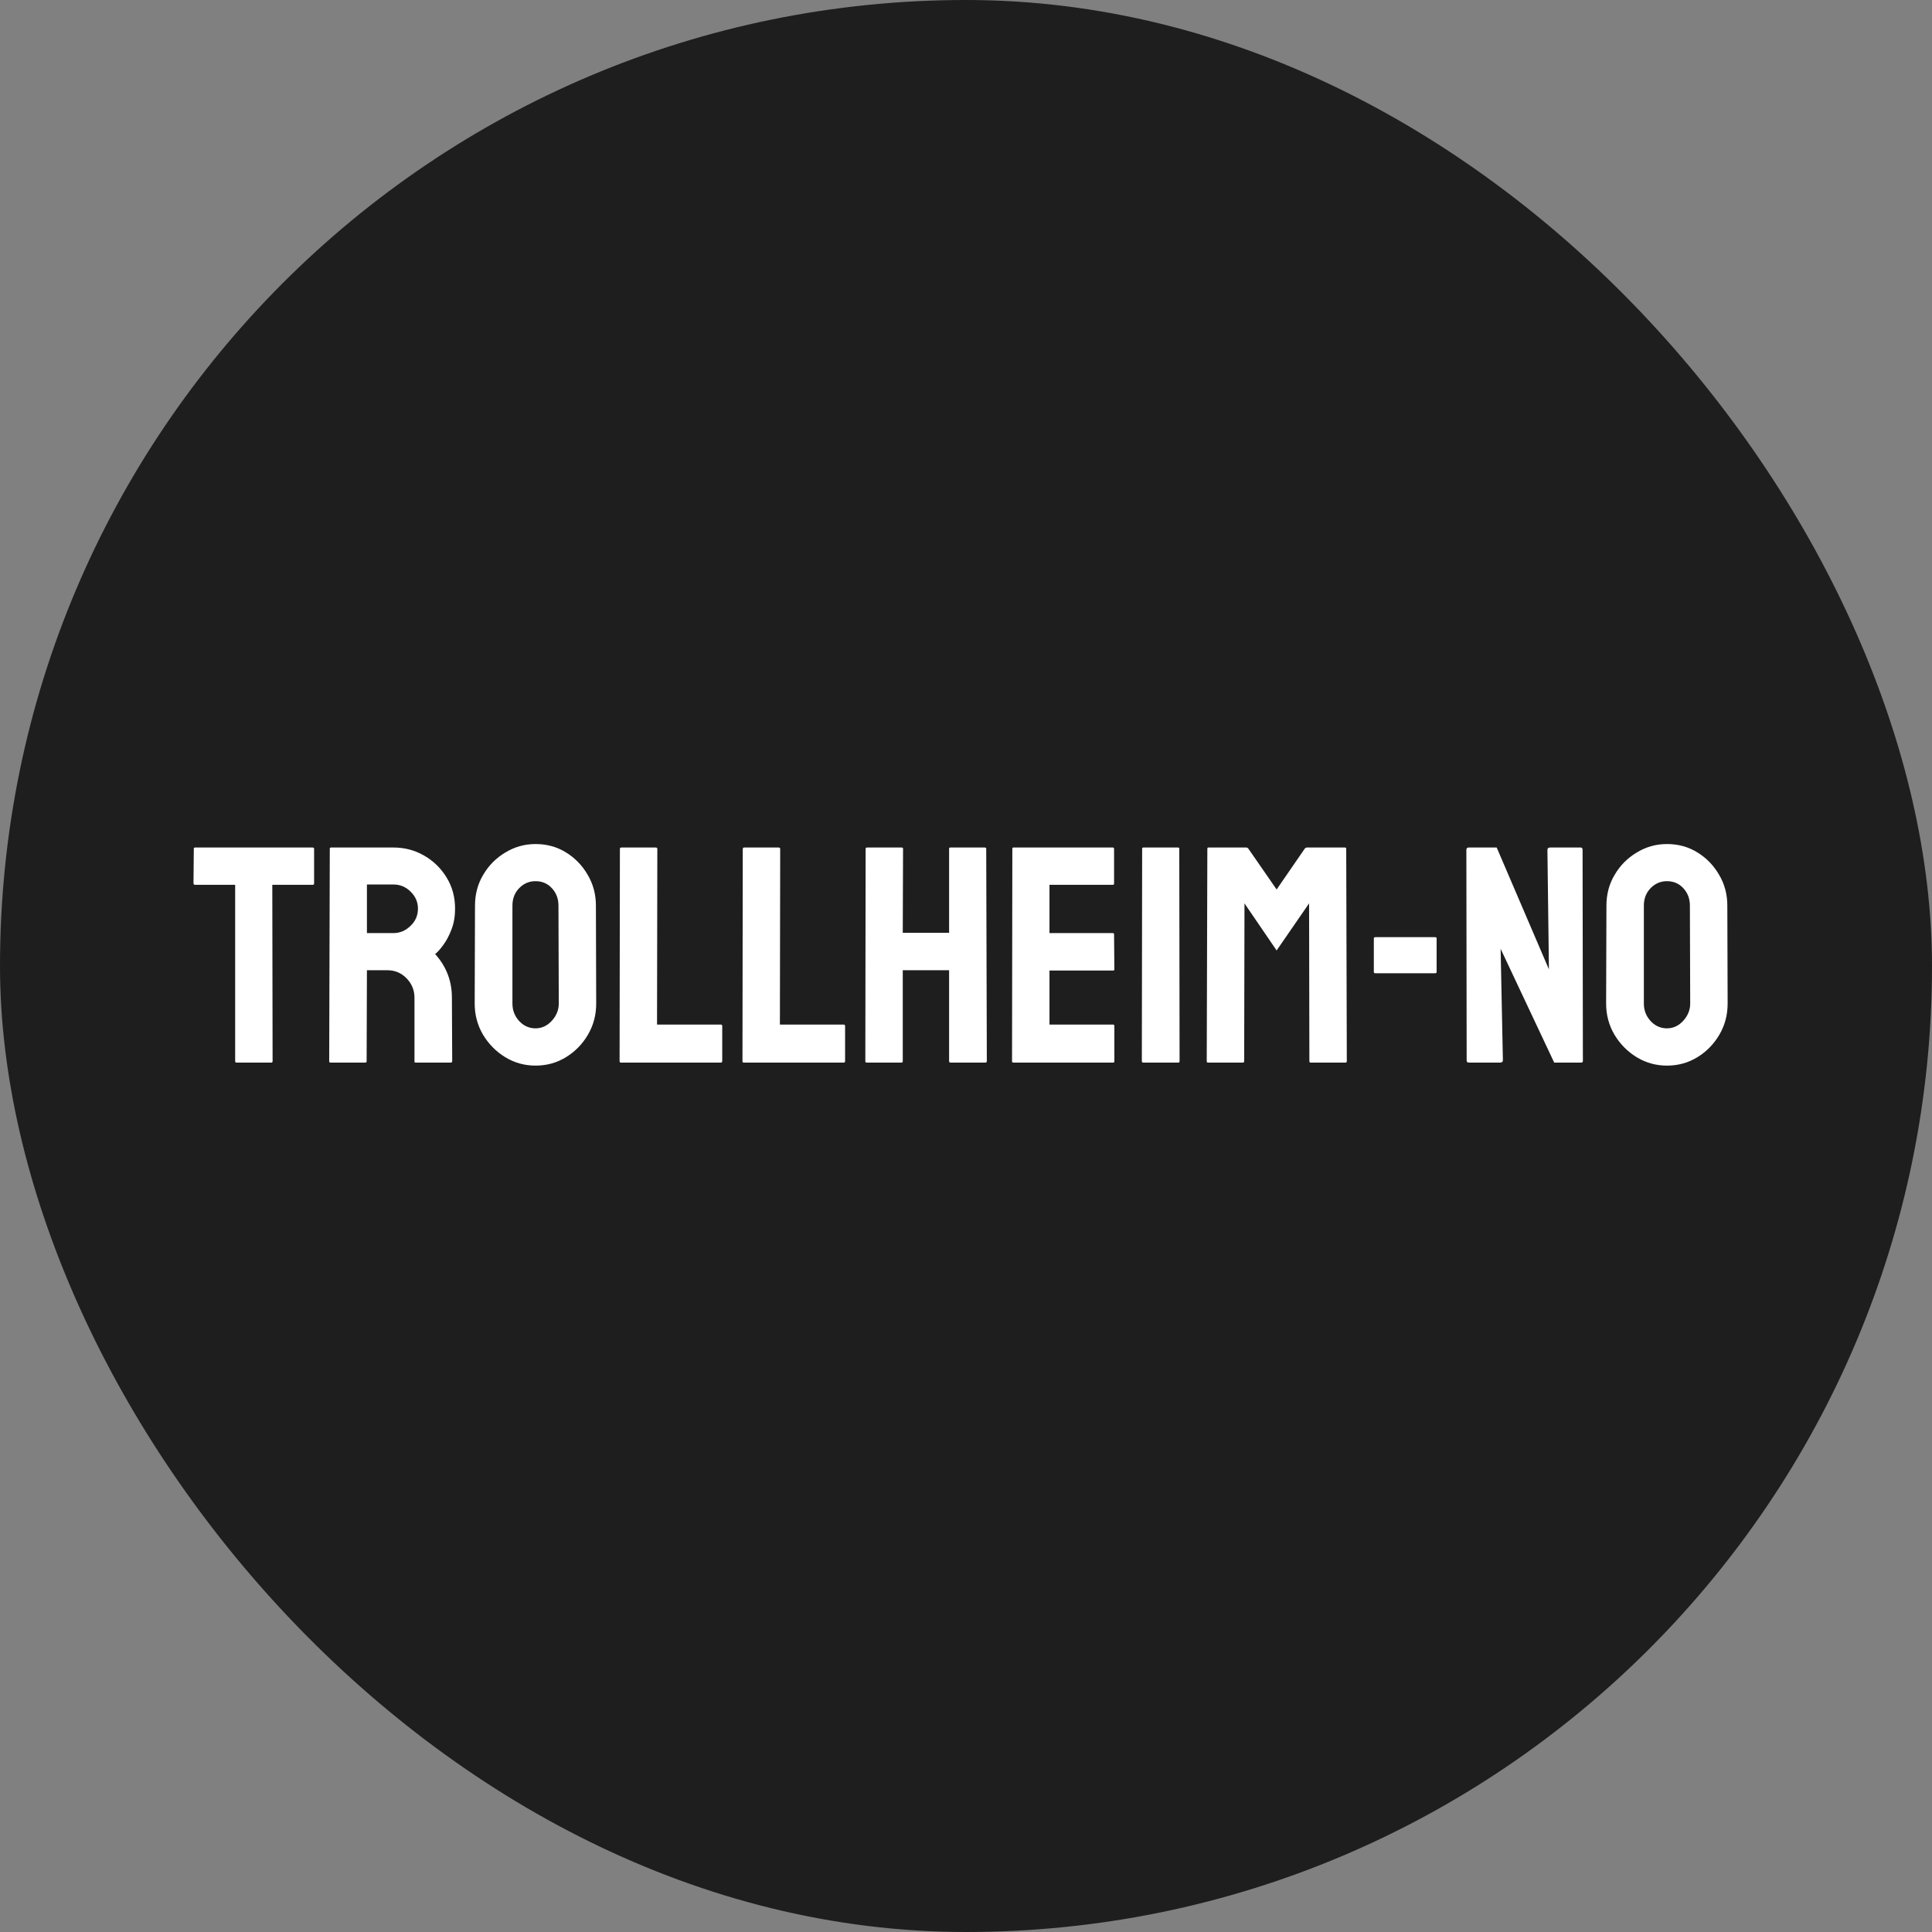
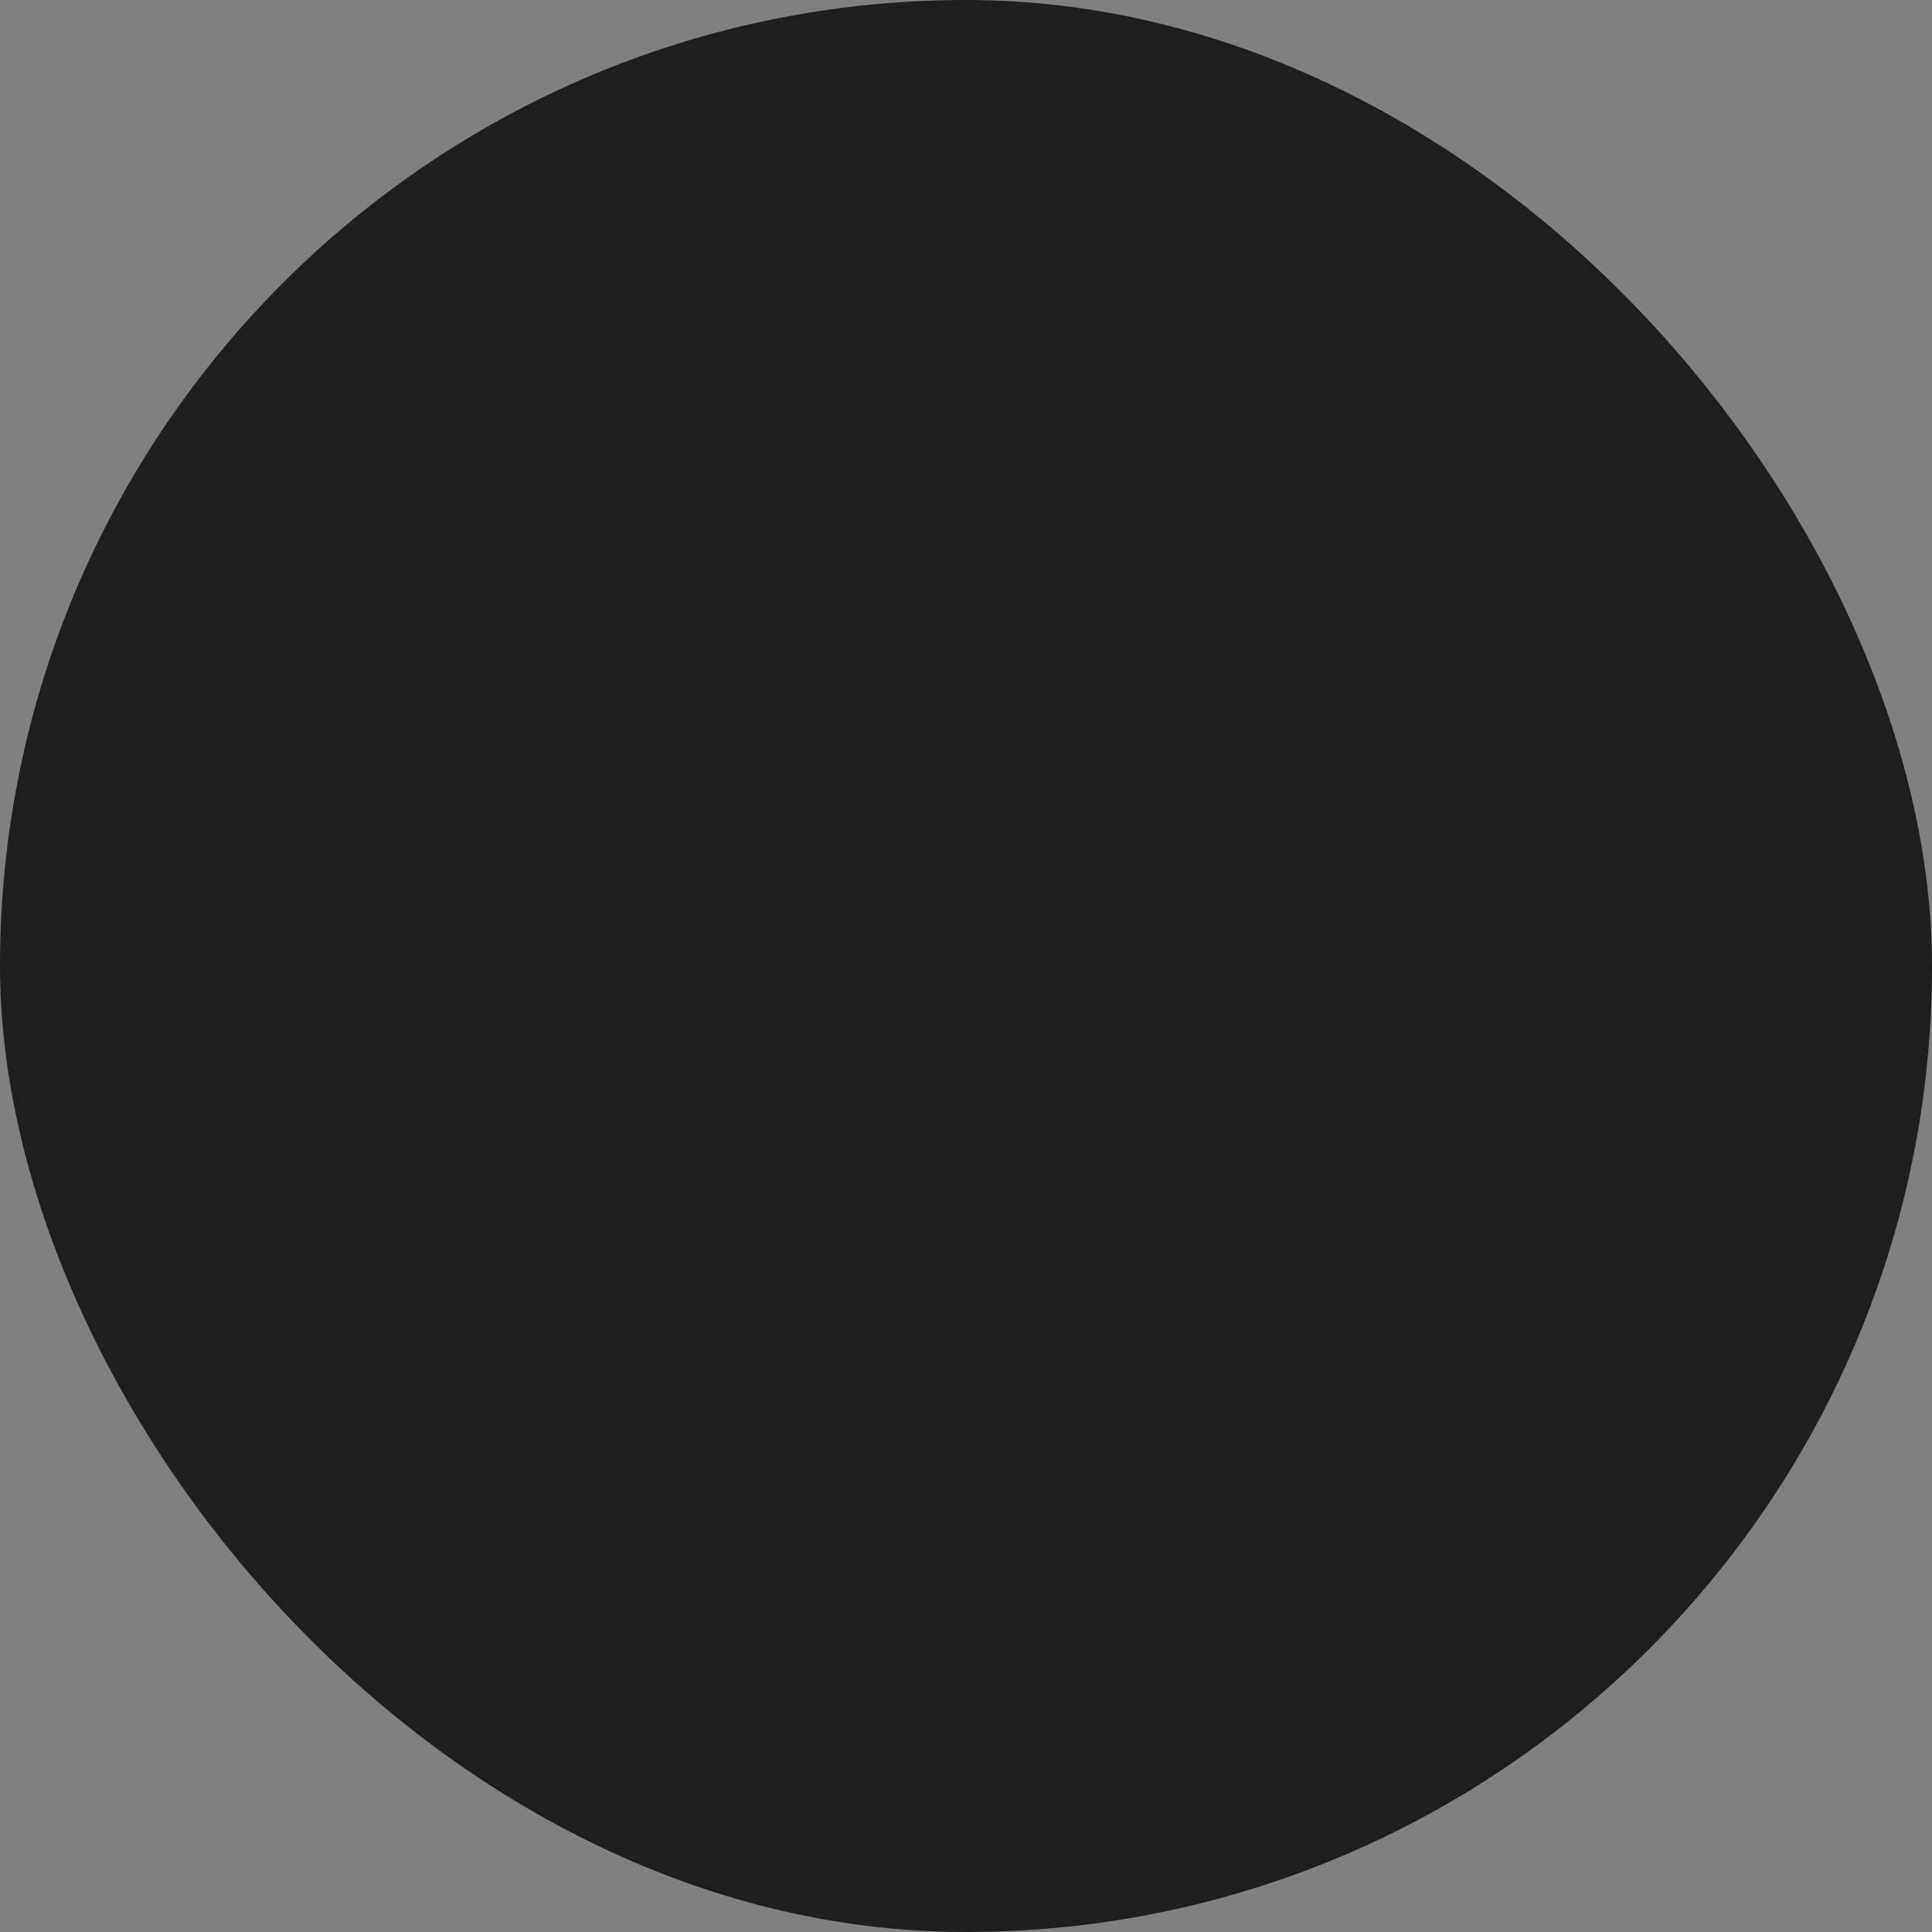
<svg xmlns="http://www.w3.org/2000/svg" width="150" height="150" viewBox="0 0 150 150" fill="none">
  <rect x="0" y="0" width="150" height="150" fill="#808080" stroke="none" />
  <rect width="150" height="150" rx="75" fill="#1E1E1E" />
-   <path d="M21.07 82.5H18.363C18.293 82.5 18.258 82.461 18.258 82.383V68.695H15.141C15.062 68.695 15.023 68.656 15.023 68.578L15.047 65.894C15.047 65.832 15.078 65.801 15.141 65.801H24.258C24.344 65.801 24.387 65.832 24.387 65.894V68.578C24.387 68.656 24.355 68.695 24.293 68.695H21.141L21.164 82.383C21.164 82.461 21.133 82.5 21.07 82.5ZM28.371 82.5H25.652C25.59 82.5 25.559 82.461 25.559 82.383L25.605 65.894C25.605 65.832 25.637 65.801 25.699 65.801H30.551C31.418 65.801 32.215 66.012 32.941 66.434C33.668 66.856 34.246 67.422 34.676 68.133C35.113 68.844 35.332 69.648 35.332 70.547C35.332 71.133 35.242 71.664 35.062 72.141C34.883 72.617 34.672 73.019 34.43 73.348C34.195 73.676 33.98 73.918 33.785 74.074C34.652 75.035 35.086 76.164 35.086 77.461L35.109 82.383C35.109 82.461 35.07 82.5 34.992 82.5H32.273C32.211 82.5 32.18 82.477 32.18 82.43V77.461C32.18 76.883 31.977 76.383 31.57 75.961C31.164 75.539 30.664 75.328 30.07 75.328H28.488L28.465 82.383C28.465 82.461 28.434 82.5 28.371 82.5ZM30.551 68.672H28.488V72.445H30.551C31.043 72.445 31.48 72.262 31.863 71.894C32.254 71.527 32.449 71.078 32.449 70.547C32.449 70.039 32.262 69.602 31.887 69.234C31.512 68.859 31.066 68.672 30.551 68.672ZM41.578 82.734C40.727 82.734 39.941 82.516 39.223 82.078C38.512 81.641 37.938 81.059 37.5 80.332C37.07 79.598 36.855 78.793 36.855 77.918L36.879 70.312C36.879 69.422 37.094 68.621 37.523 67.91C37.945 67.191 38.516 66.617 39.234 66.188C39.953 65.75 40.734 65.531 41.578 65.531C42.453 65.531 43.238 65.746 43.934 66.176C44.637 66.606 45.199 67.184 45.621 67.91C46.051 68.629 46.266 69.43 46.266 70.312L46.289 77.918C46.289 78.793 46.078 79.594 45.656 80.32C45.227 81.055 44.656 81.641 43.945 82.078C43.234 82.516 42.445 82.734 41.578 82.734ZM41.578 79.84C42.062 79.84 42.484 79.644 42.844 79.254C43.203 78.856 43.383 78.41 43.383 77.918L43.359 70.312C43.359 69.781 43.191 69.332 42.855 68.965C42.52 68.598 42.094 68.414 41.578 68.414C41.086 68.414 40.664 68.594 40.312 68.953C39.961 69.312 39.785 69.766 39.785 70.312V77.918C39.785 78.441 39.961 78.894 40.312 79.277C40.664 79.652 41.086 79.84 41.578 79.84ZM55.957 82.5H48.199C48.137 82.5 48.105 82.461 48.105 82.383L48.129 65.918C48.129 65.84 48.168 65.801 48.246 65.801H50.918C50.996 65.801 51.035 65.84 51.035 65.918L51.012 79.547H55.957C56.035 79.547 56.074 79.586 56.074 79.664V82.383C56.074 82.461 56.035 82.5 55.957 82.5ZM65.496 82.5H57.738C57.676 82.5 57.645 82.461 57.645 82.383L57.668 65.918C57.668 65.84 57.707 65.801 57.785 65.801H60.457C60.535 65.801 60.574 65.84 60.574 65.918L60.551 79.547H65.496C65.574 79.547 65.613 79.586 65.613 79.664V82.383C65.613 82.461 65.574 82.5 65.496 82.5ZM69.996 82.5H67.277C67.215 82.5 67.184 82.461 67.184 82.383L67.207 65.894C67.207 65.832 67.246 65.801 67.324 65.801H69.996C70.074 65.801 70.113 65.832 70.113 65.894L70.09 72.422H73.688V65.894C73.688 65.832 73.719 65.801 73.781 65.801H76.453C76.531 65.801 76.57 65.832 76.57 65.894L76.617 82.383C76.617 82.461 76.578 82.5 76.5 82.5H73.805C73.727 82.5 73.688 82.461 73.688 82.383V75.328H70.09V82.383C70.09 82.461 70.059 82.5 69.996 82.5ZM86.426 82.5H78.668C78.606 82.5 78.574 82.461 78.574 82.383L78.598 65.894C78.598 65.832 78.629 65.801 78.691 65.801H86.402C86.465 65.801 86.496 65.84 86.496 65.918V68.602C86.496 68.664 86.465 68.695 86.402 68.695H81.481V72.445H86.402C86.465 72.445 86.496 72.477 86.496 72.539L86.519 75.258C86.519 75.32 86.488 75.352 86.426 75.352H81.481V79.547H86.426C86.488 79.547 86.519 79.586 86.519 79.664V82.406C86.519 82.469 86.488 82.5 86.426 82.5ZM91.488 82.5H88.769C88.691 82.5 88.652 82.461 88.652 82.383L88.676 65.894C88.676 65.832 88.707 65.801 88.769 65.801H91.465C91.527 65.801 91.559 65.832 91.559 65.894L91.582 82.383C91.582 82.461 91.551 82.5 91.488 82.5ZM96.504 82.5H93.785C93.723 82.5 93.691 82.461 93.691 82.383L93.738 65.894C93.738 65.832 93.769 65.801 93.832 65.801H96.762C96.824 65.801 96.879 65.832 96.926 65.894L99.117 69.059L101.297 65.894C101.344 65.832 101.402 65.801 101.473 65.801H104.414C104.484 65.801 104.52 65.832 104.52 65.894L104.566 82.383C104.566 82.461 104.535 82.5 104.473 82.5H101.754C101.691 82.5 101.66 82.461 101.66 82.383L101.637 70.137L99.117 73.793L96.621 70.137L96.598 82.383C96.598 82.461 96.566 82.5 96.504 82.5ZM111.422 75.562H106.781C106.703 75.562 106.664 75.531 106.664 75.469V72.856C106.664 72.793 106.703 72.762 106.781 72.762H111.422C111.5 72.762 111.539 72.793 111.539 72.856V75.469C111.539 75.531 111.5 75.562 111.422 75.562ZM116.461 82.5H114.059C113.934 82.5 113.871 82.445 113.871 82.336L113.848 65.988C113.848 65.863 113.91 65.801 114.035 65.801H116.203L120.258 75.258L120.141 65.988C120.141 65.863 120.211 65.801 120.352 65.801H122.73C122.824 65.801 122.871 65.863 122.871 65.988L122.895 82.359C122.895 82.453 122.855 82.5 122.777 82.5H120.668L116.508 73.664L116.684 82.312C116.684 82.438 116.609 82.5 116.461 82.5ZM129.422 82.734C128.57 82.734 127.785 82.516 127.066 82.078C126.355 81.641 125.781 81.059 125.344 80.332C124.914 79.598 124.699 78.793 124.699 77.918L124.723 70.312C124.723 69.422 124.938 68.621 125.367 67.91C125.789 67.191 126.359 66.617 127.078 66.188C127.797 65.75 128.578 65.531 129.422 65.531C130.297 65.531 131.082 65.746 131.777 66.176C132.48 66.606 133.043 67.184 133.465 67.91C133.895 68.629 134.109 69.43 134.109 70.312L134.133 77.918C134.133 78.793 133.922 79.594 133.5 80.32C133.07 81.055 132.5 81.641 131.789 82.078C131.078 82.516 130.289 82.734 129.422 82.734ZM129.422 79.84C129.906 79.84 130.328 79.644 130.688 79.254C131.047 78.856 131.227 78.41 131.227 77.918L131.203 70.312C131.203 69.781 131.035 69.332 130.699 68.965C130.363 68.598 129.938 68.414 129.422 68.414C128.93 68.414 128.508 68.594 128.156 68.953C127.805 69.312 127.629 69.766 127.629 70.312V77.918C127.629 78.441 127.805 78.894 128.156 79.277C128.508 79.652 128.93 79.84 129.422 79.84Z" fill="white" />
</svg>